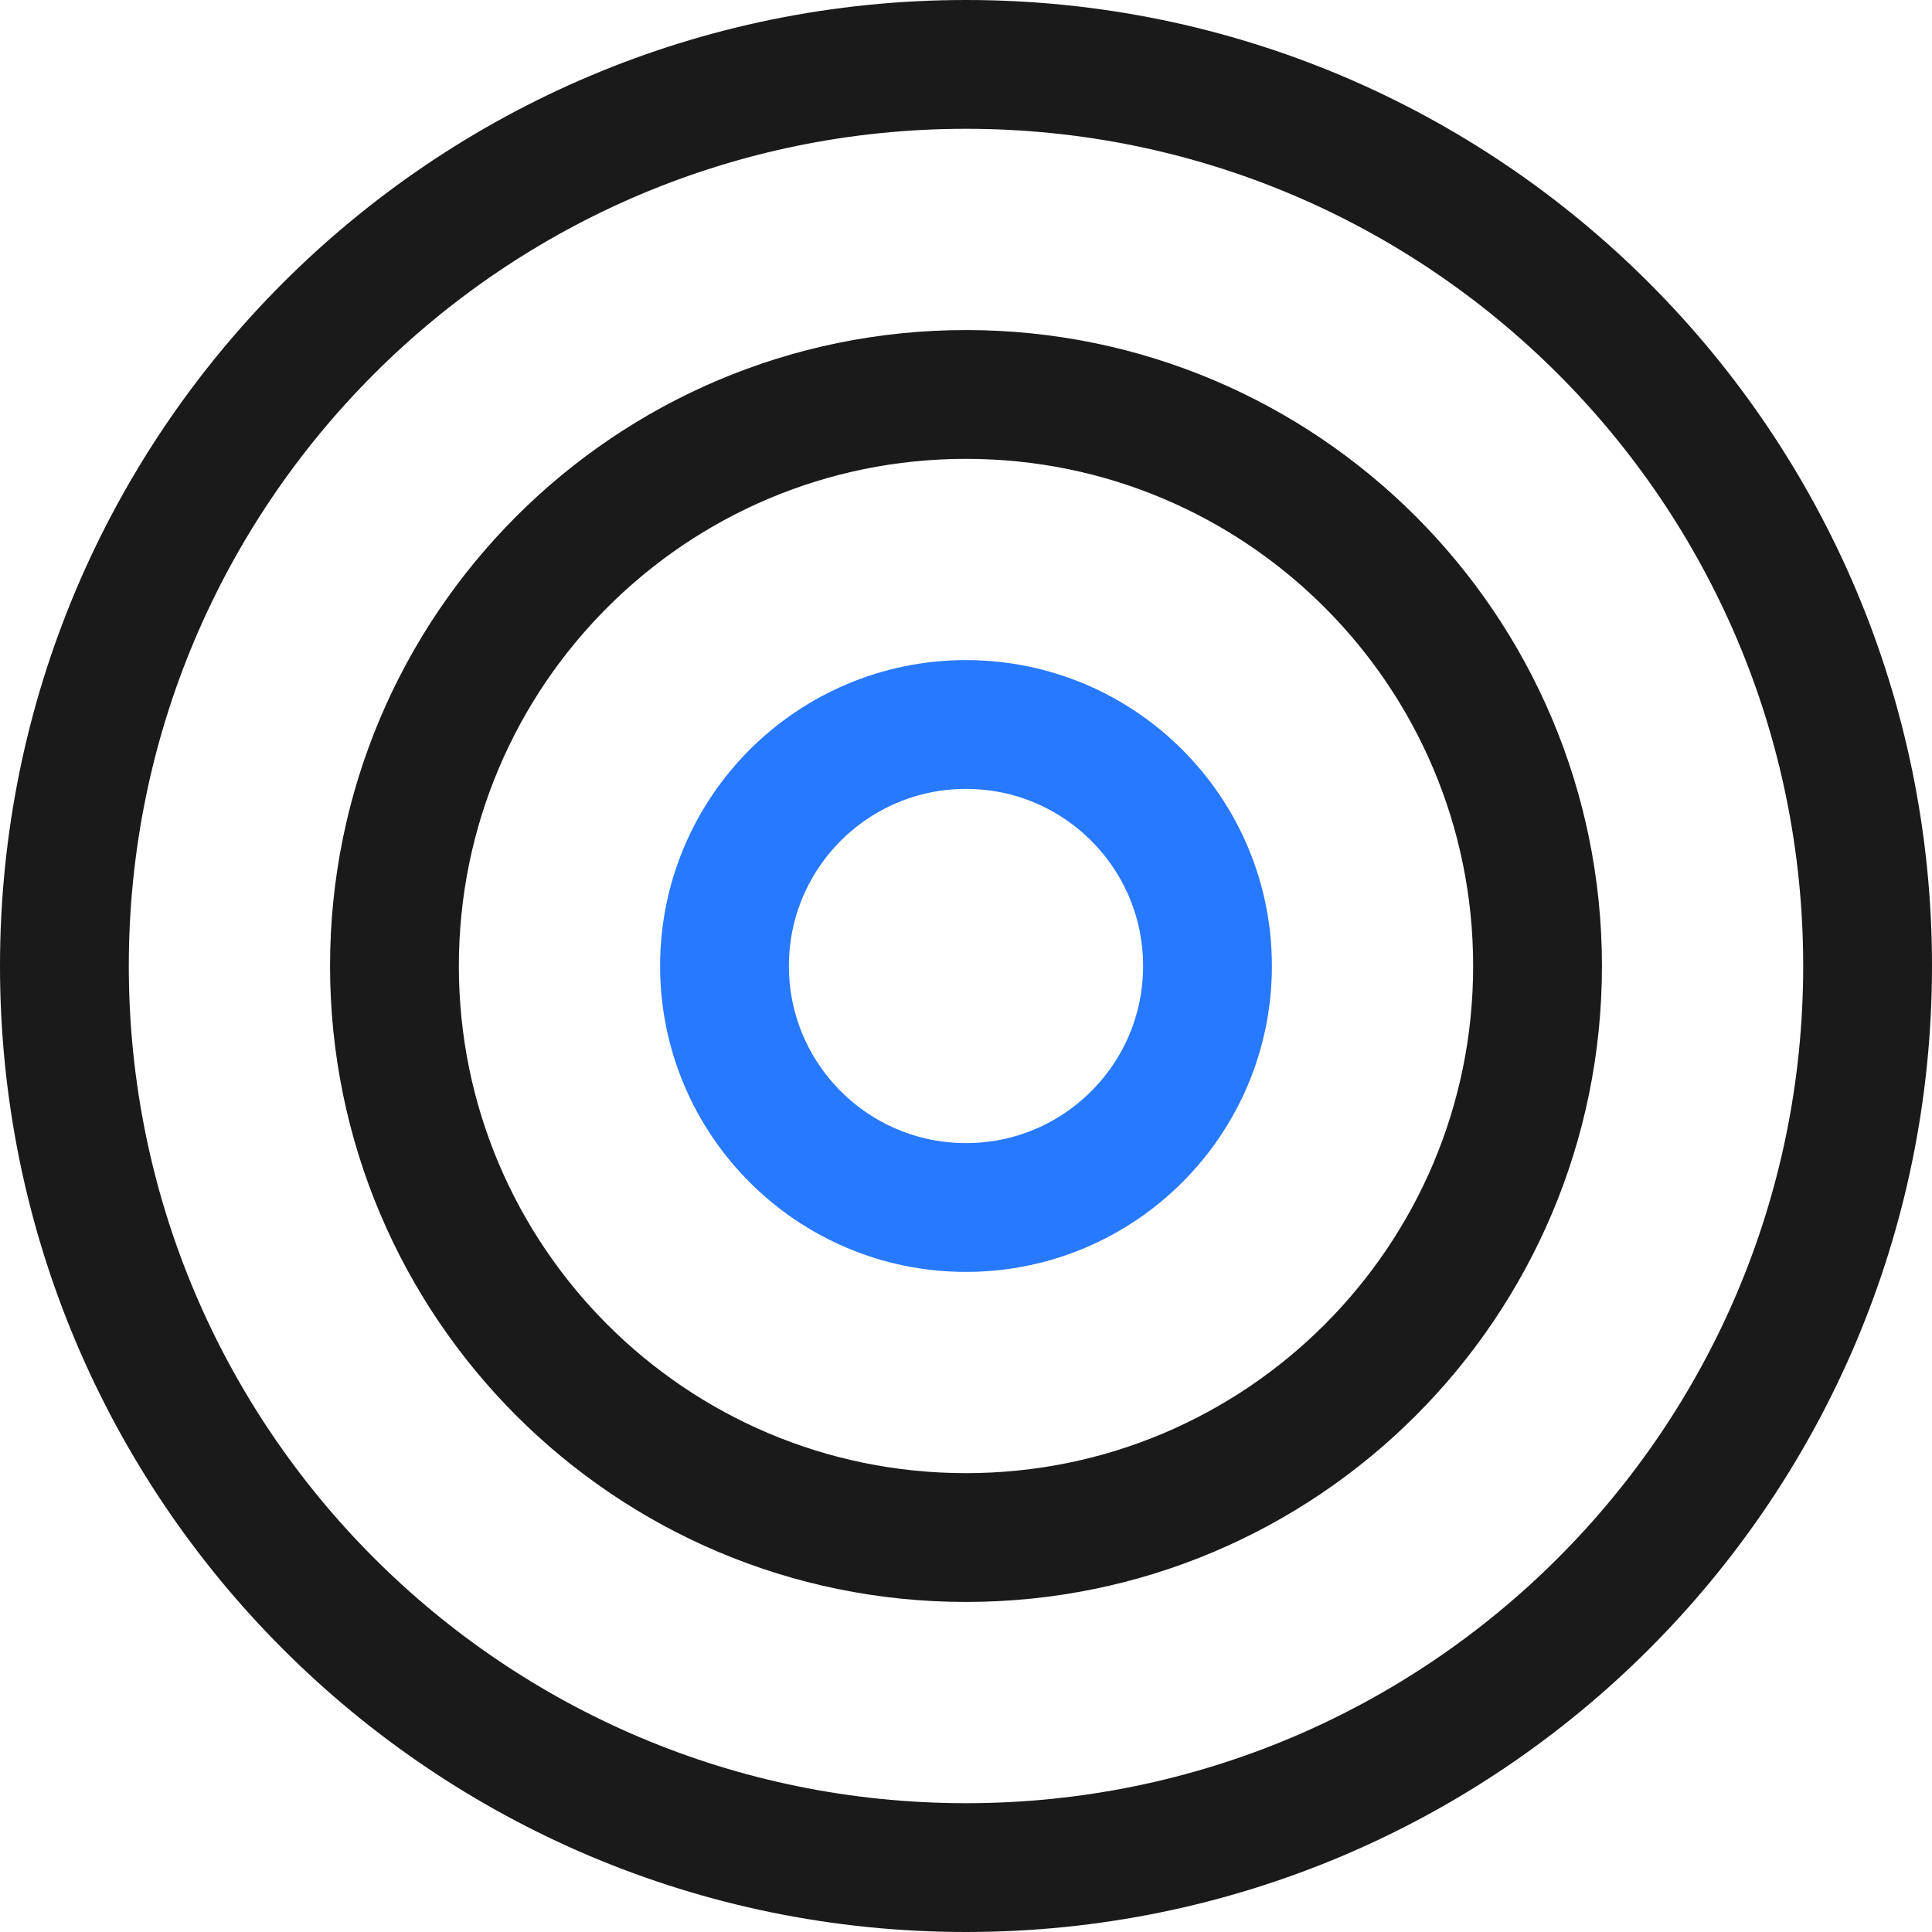
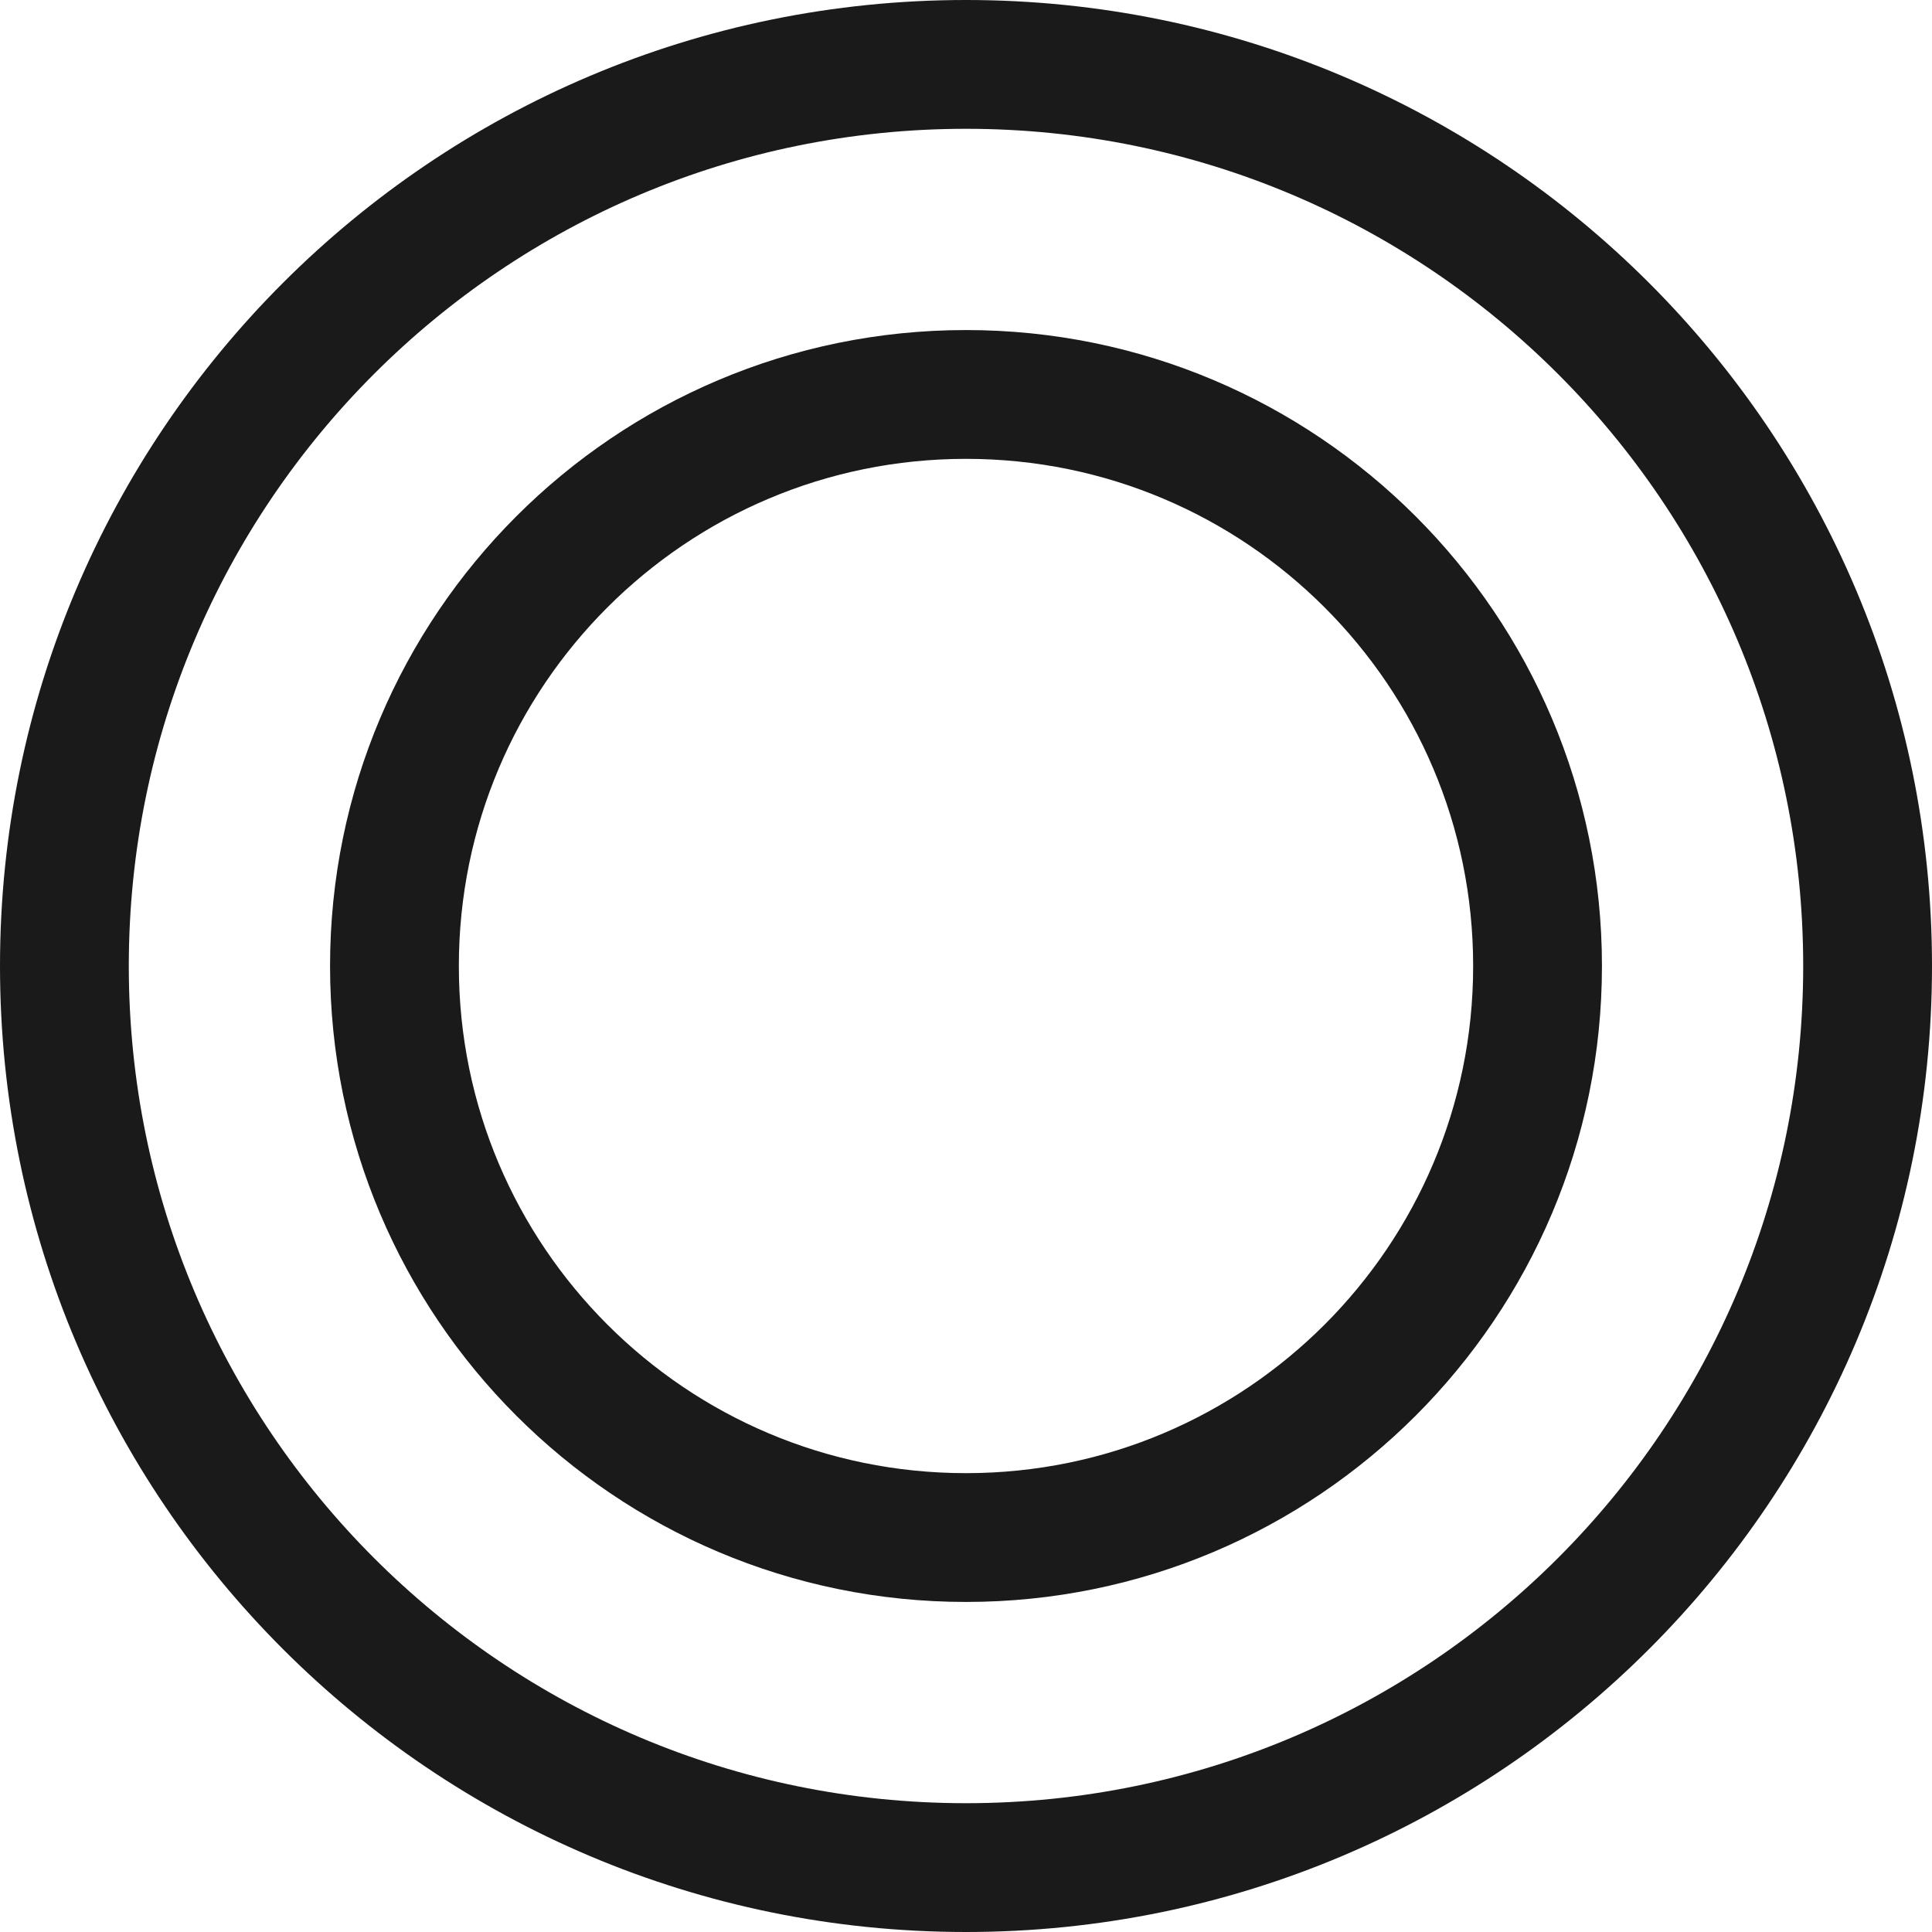
<svg xmlns="http://www.w3.org/2000/svg" width="24" height="24" viewBox="0 0 24 24" fill="none">
-   <path d="M12 15C13.657 15 15 13.657 15 12C15 10.343 13.657 9 12 9C10.343 9 9 10.343 9 12C9 13.657 10.343 15 12 15Z" stroke="#2779FF" stroke-width="1.6" stroke-miterlimit="10" />
  <path d="M12 19.1C15.921 19.1 19.1 15.921 19.1 12C19.1 8.079 15.921 4.9 12 4.9C8.079 4.9 4.9 8.079 4.9 12C4.9 15.921 8.079 19.1 12 19.1Z" stroke="#1A1A1A" stroke-width="1.6" stroke-miterlimit="10" />
  <path d="M23.2 12C23.2 5.814 18.186 0.8 12 0.8C5.814 0.8 0.8 5.814 0.8 12C0.8 18.186 5.814 23.2 12 23.2C18.186 23.2 23.2 18.186 23.2 12Z" stroke="#1A1A1A" stroke-width="1.6" stroke-miterlimit="10" />
</svg>